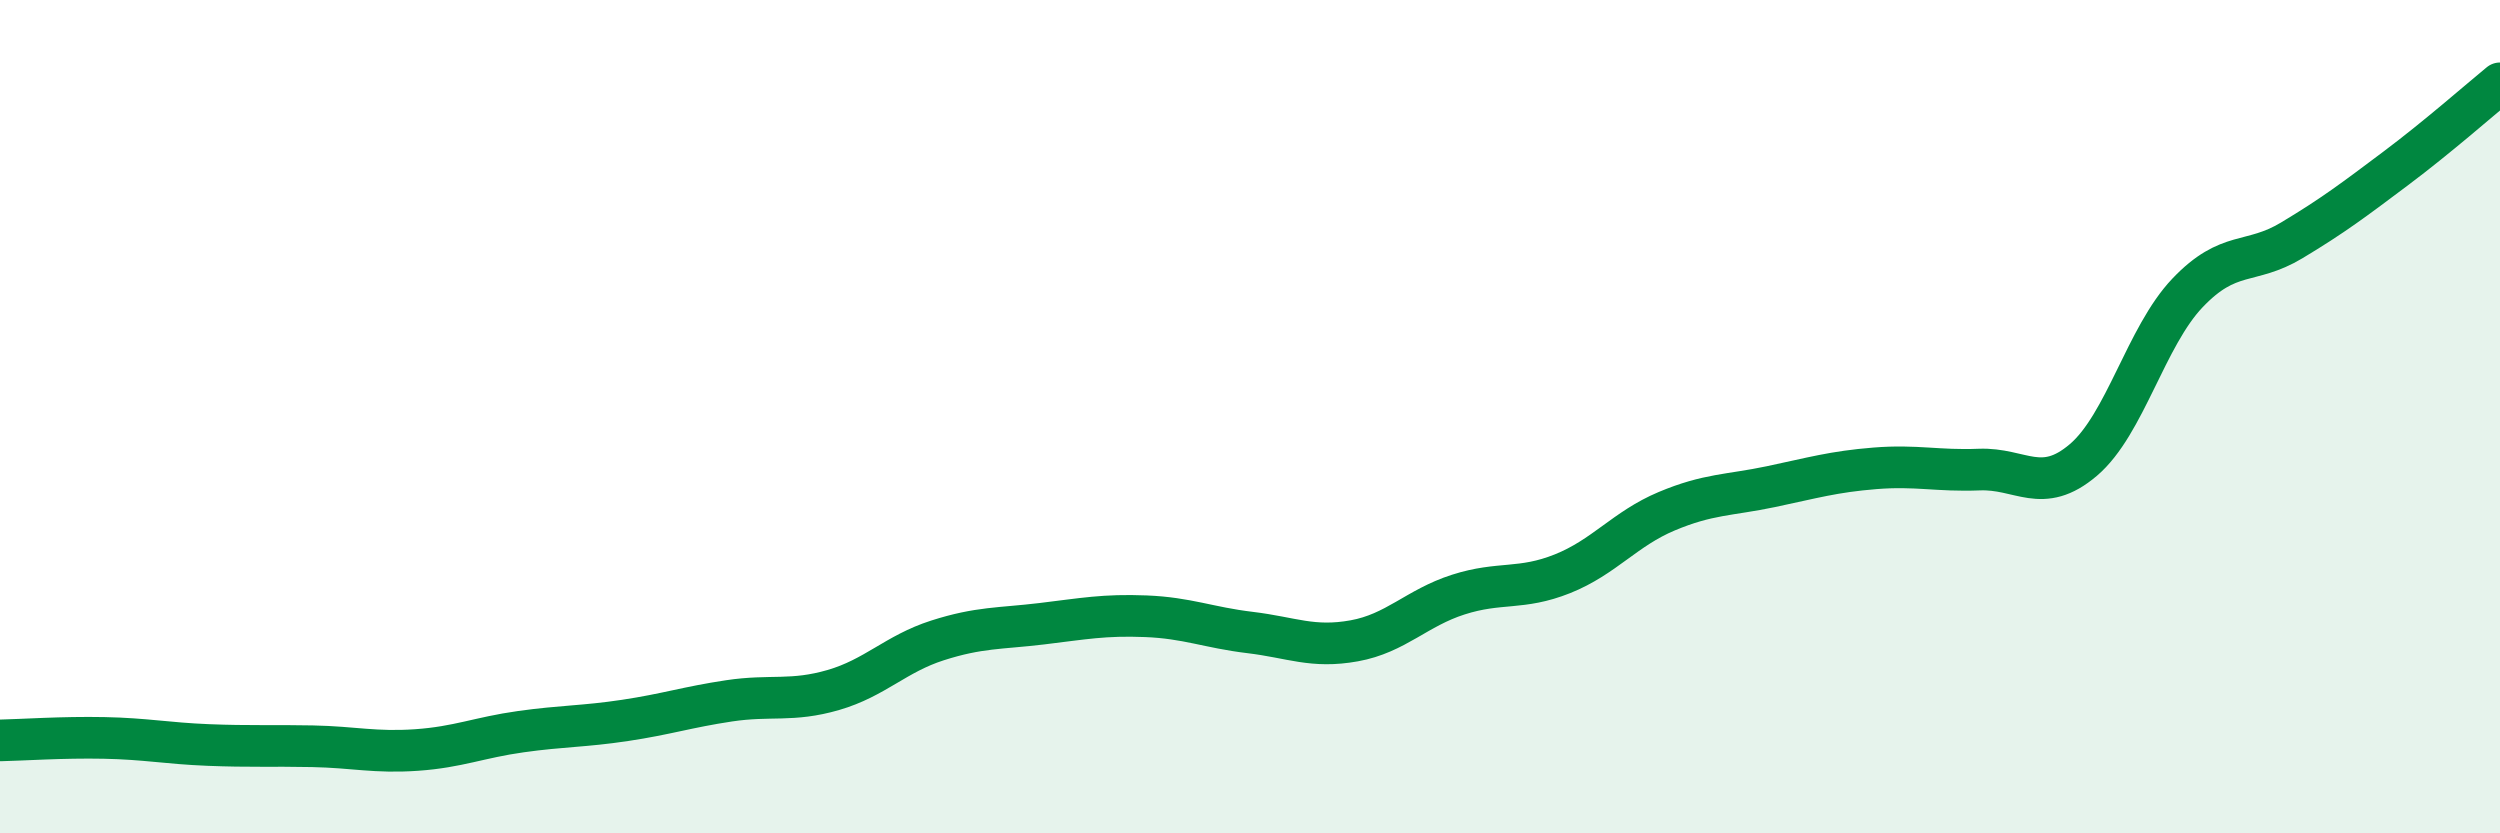
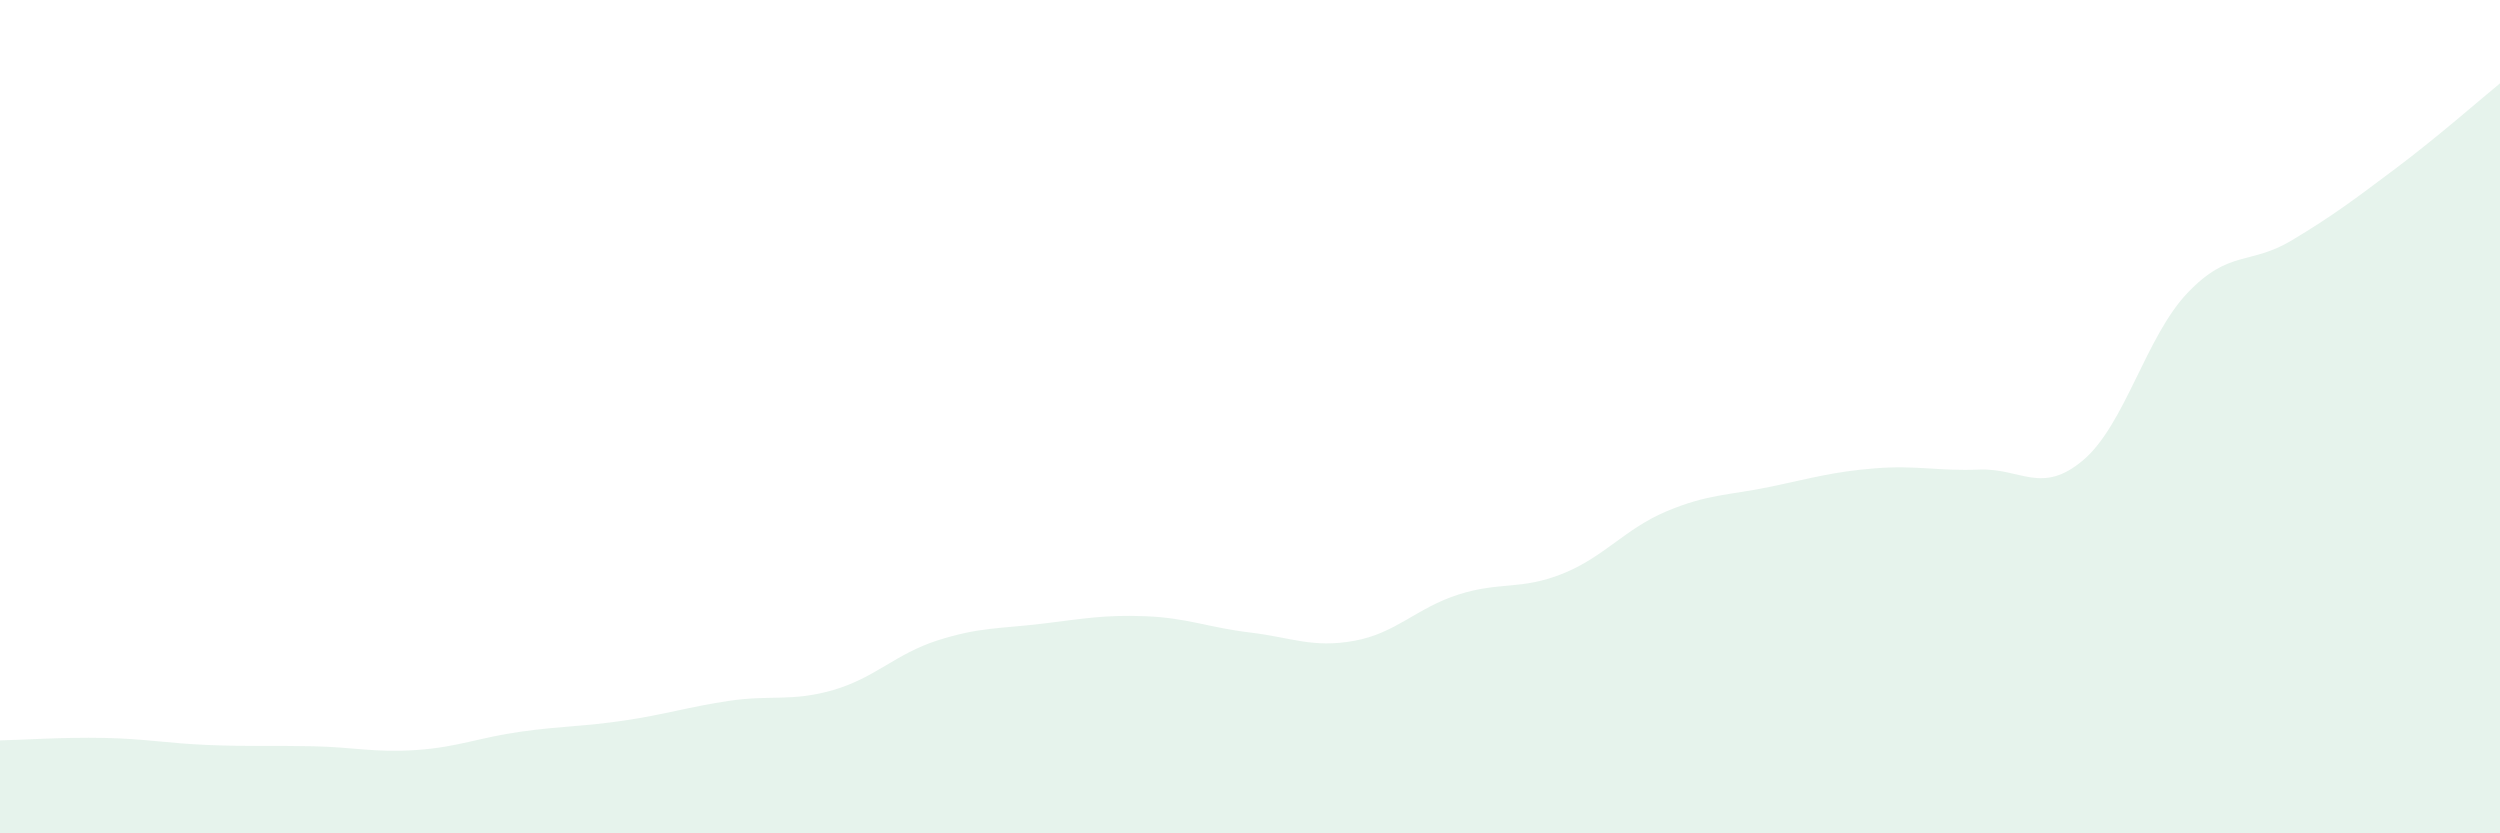
<svg xmlns="http://www.w3.org/2000/svg" width="60" height="20" viewBox="0 0 60 20">
  <path d="M 0,17.77 C 0.5,17.76 1.5,17.69 2.5,17.71 C 3.5,17.73 4,17.84 5,17.88 C 6,17.92 6.5,17.89 7.5,17.91 C 8.5,17.93 9,18.07 10,18 C 11,17.93 11.5,17.7 12.5,17.56 C 13.5,17.42 14,17.44 15,17.29 C 16,17.14 16.5,16.97 17.5,16.82 C 18.5,16.67 19,16.85 20,16.56 C 21,16.27 21.5,15.69 22.5,15.37 C 23.5,15.05 24,15.09 25,14.97 C 26,14.85 26.5,14.75 27.5,14.79 C 28.5,14.83 29,15.06 30,15.18 C 31,15.3 31.5,15.56 32.5,15.38 C 33.5,15.2 34,14.59 35,14.27 C 36,13.95 36.5,14.17 37.5,13.77 C 38.5,13.37 39,12.69 40,12.27 C 41,11.85 41.5,11.89 42.5,11.68 C 43.5,11.47 44,11.32 45,11.24 C 46,11.16 46.5,11.31 47.5,11.27 C 48.5,11.23 49,11.89 50,11.04 C 51,10.19 51.5,8.08 52.5,7.03 C 53.5,5.98 54,6.37 55,5.77 C 56,5.17 56.5,4.79 57.5,4.04 C 58.5,3.29 59.5,2.41 60,2L60 20L0 20Z" fill="#008740" opacity="0.1" stroke-linecap="round" stroke-linejoin="round" />
-   <path d="M 0,17.77 C 0.5,17.76 1.5,17.69 2.5,17.71 C 3.5,17.73 4,17.84 5,17.88 C 6,17.92 6.5,17.89 7.5,17.91 C 8.5,17.93 9,18.07 10,18 C 11,17.93 11.5,17.7 12.5,17.56 C 13.5,17.42 14,17.44 15,17.29 C 16,17.14 16.5,16.97 17.5,16.82 C 18.5,16.67 19,16.85 20,16.56 C 21,16.27 21.5,15.69 22.5,15.37 C 23.5,15.05 24,15.09 25,14.97 C 26,14.85 26.5,14.75 27.5,14.79 C 28.5,14.83 29,15.06 30,15.18 C 31,15.3 31.5,15.56 32.5,15.38 C 33.5,15.2 34,14.59 35,14.27 C 36,13.95 36.5,14.17 37.5,13.77 C 38.5,13.37 39,12.69 40,12.27 C 41,11.85 41.5,11.89 42.5,11.68 C 43.5,11.47 44,11.32 45,11.24 C 46,11.16 46.5,11.31 47.5,11.27 C 48.5,11.23 49,11.89 50,11.04 C 51,10.19 51.5,8.08 52.5,7.03 C 53.5,5.98 54,6.37 55,5.77 C 56,5.17 56.5,4.79 57.5,4.04 C 58.5,3.29 59.5,2.41 60,2" stroke="#008740" stroke-width="1" fill="none" stroke-linecap="round" stroke-linejoin="round" />
</svg>